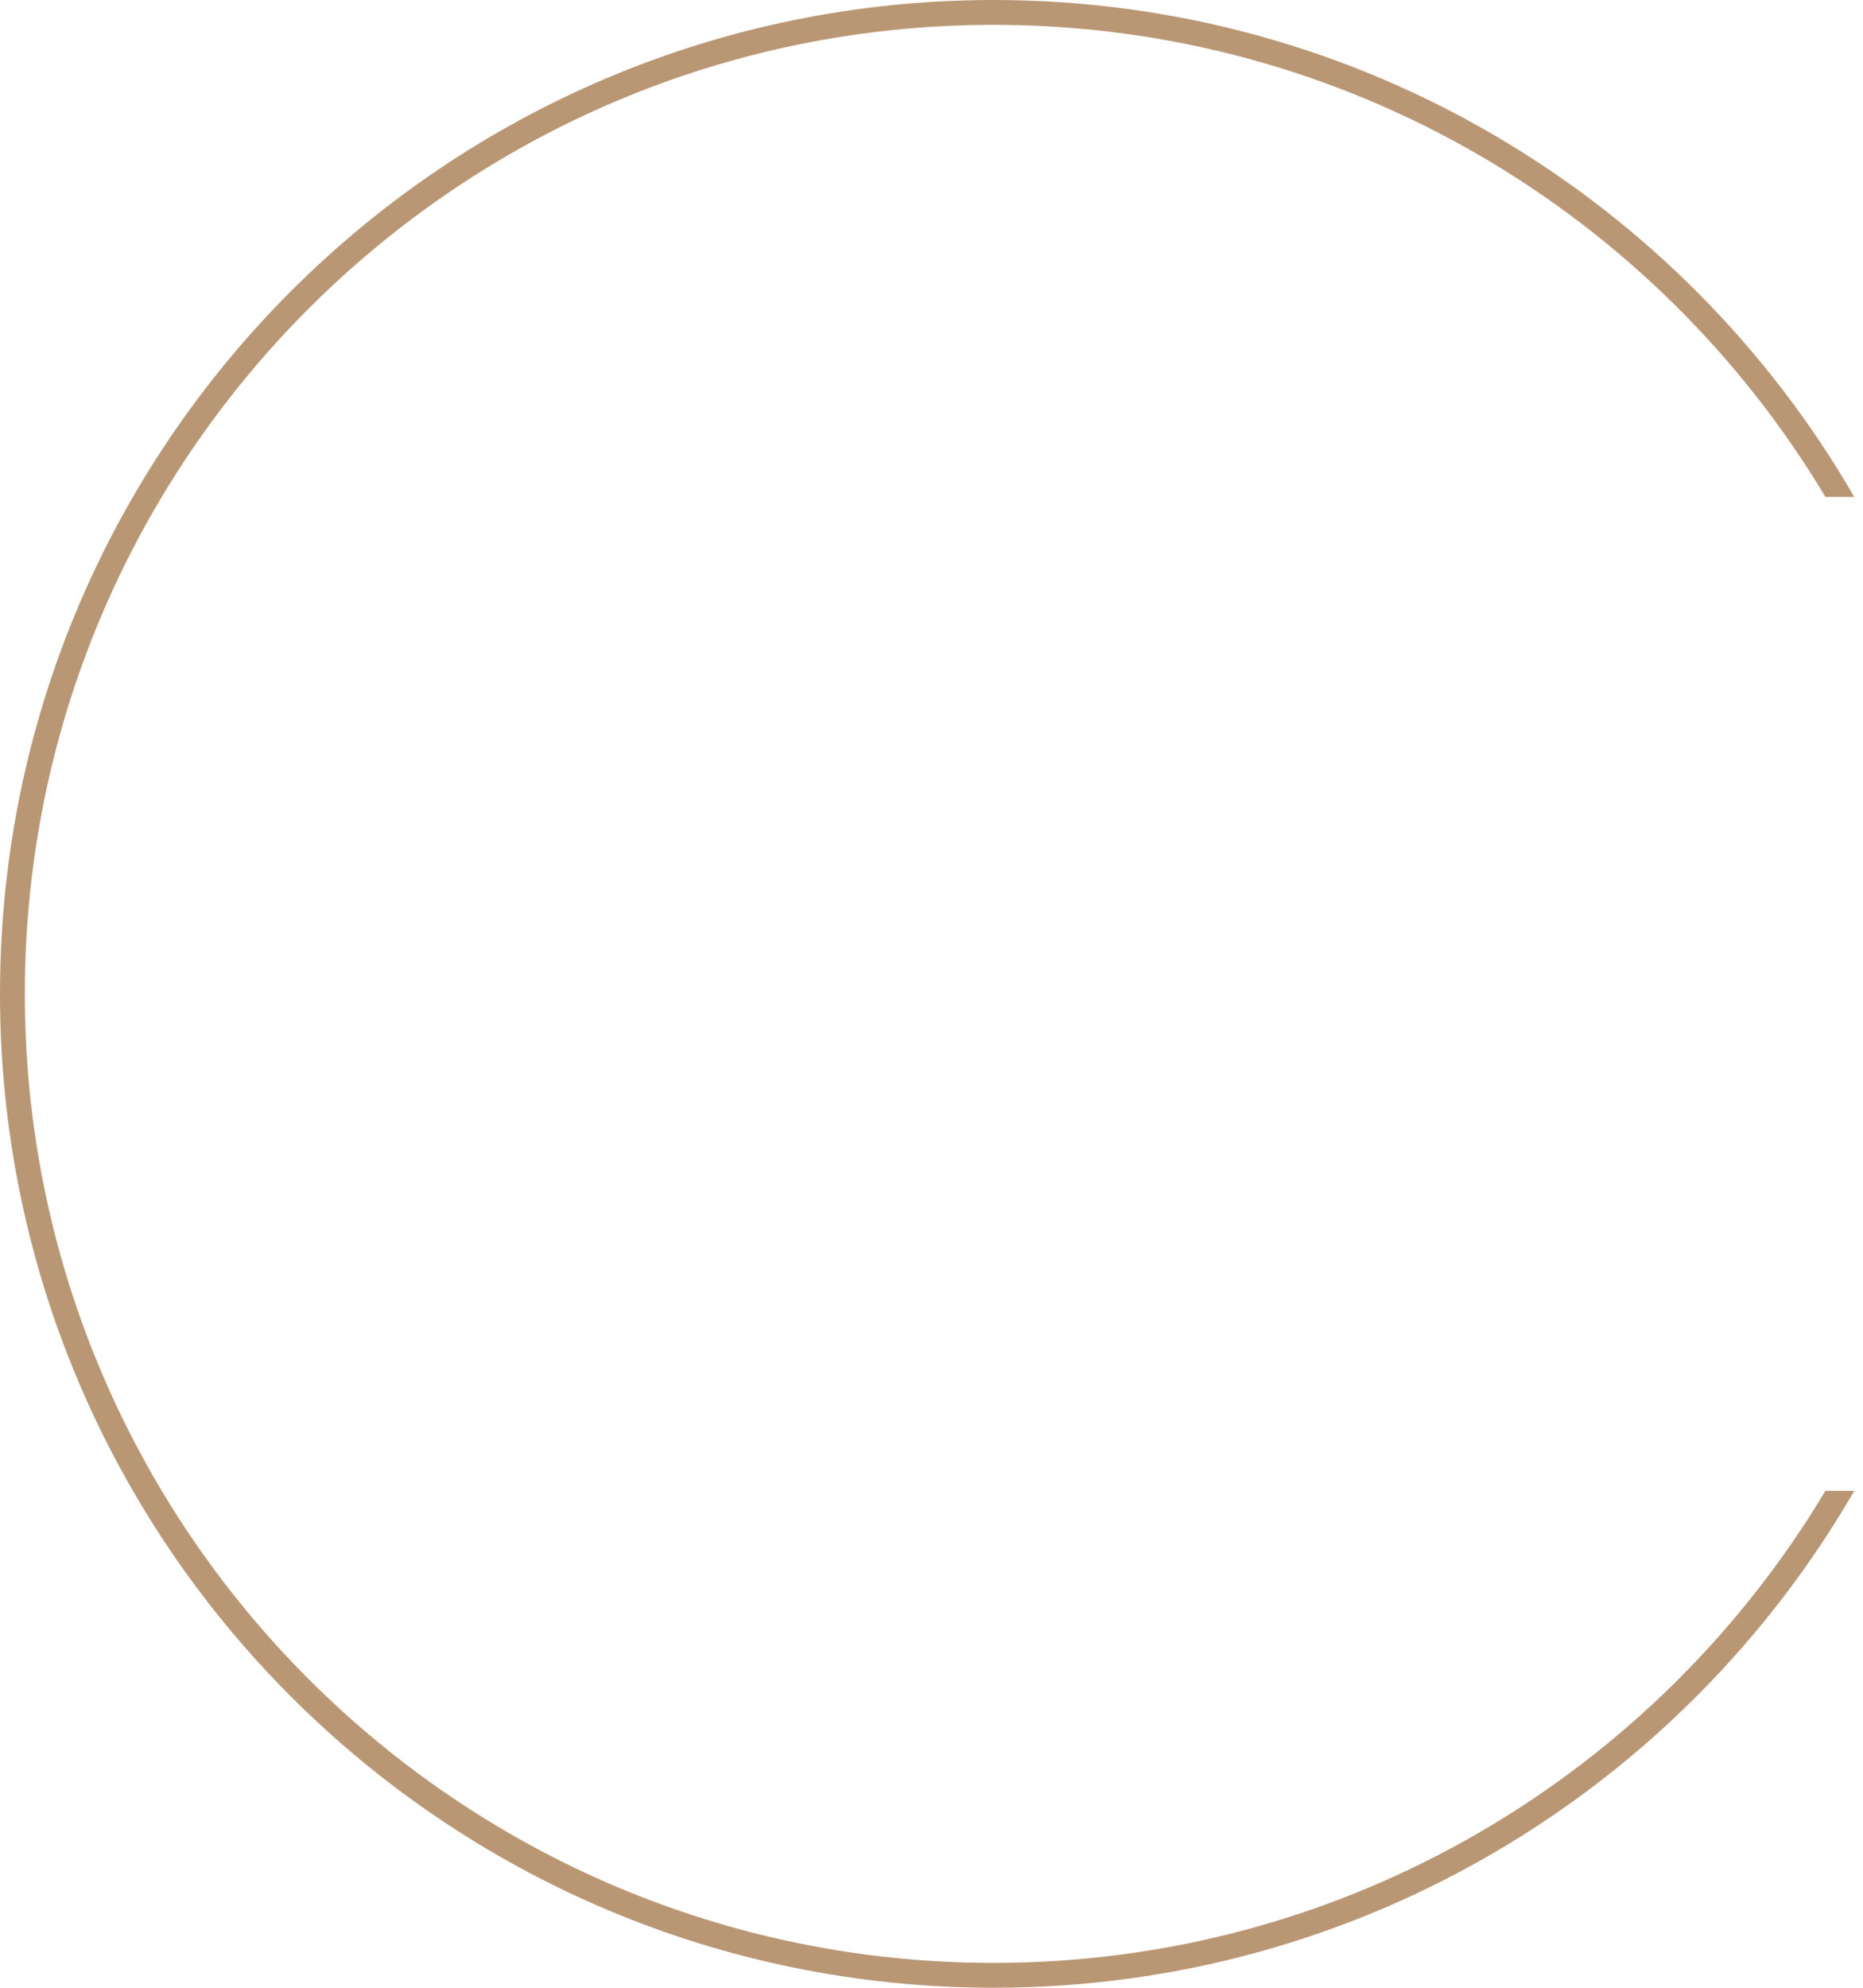
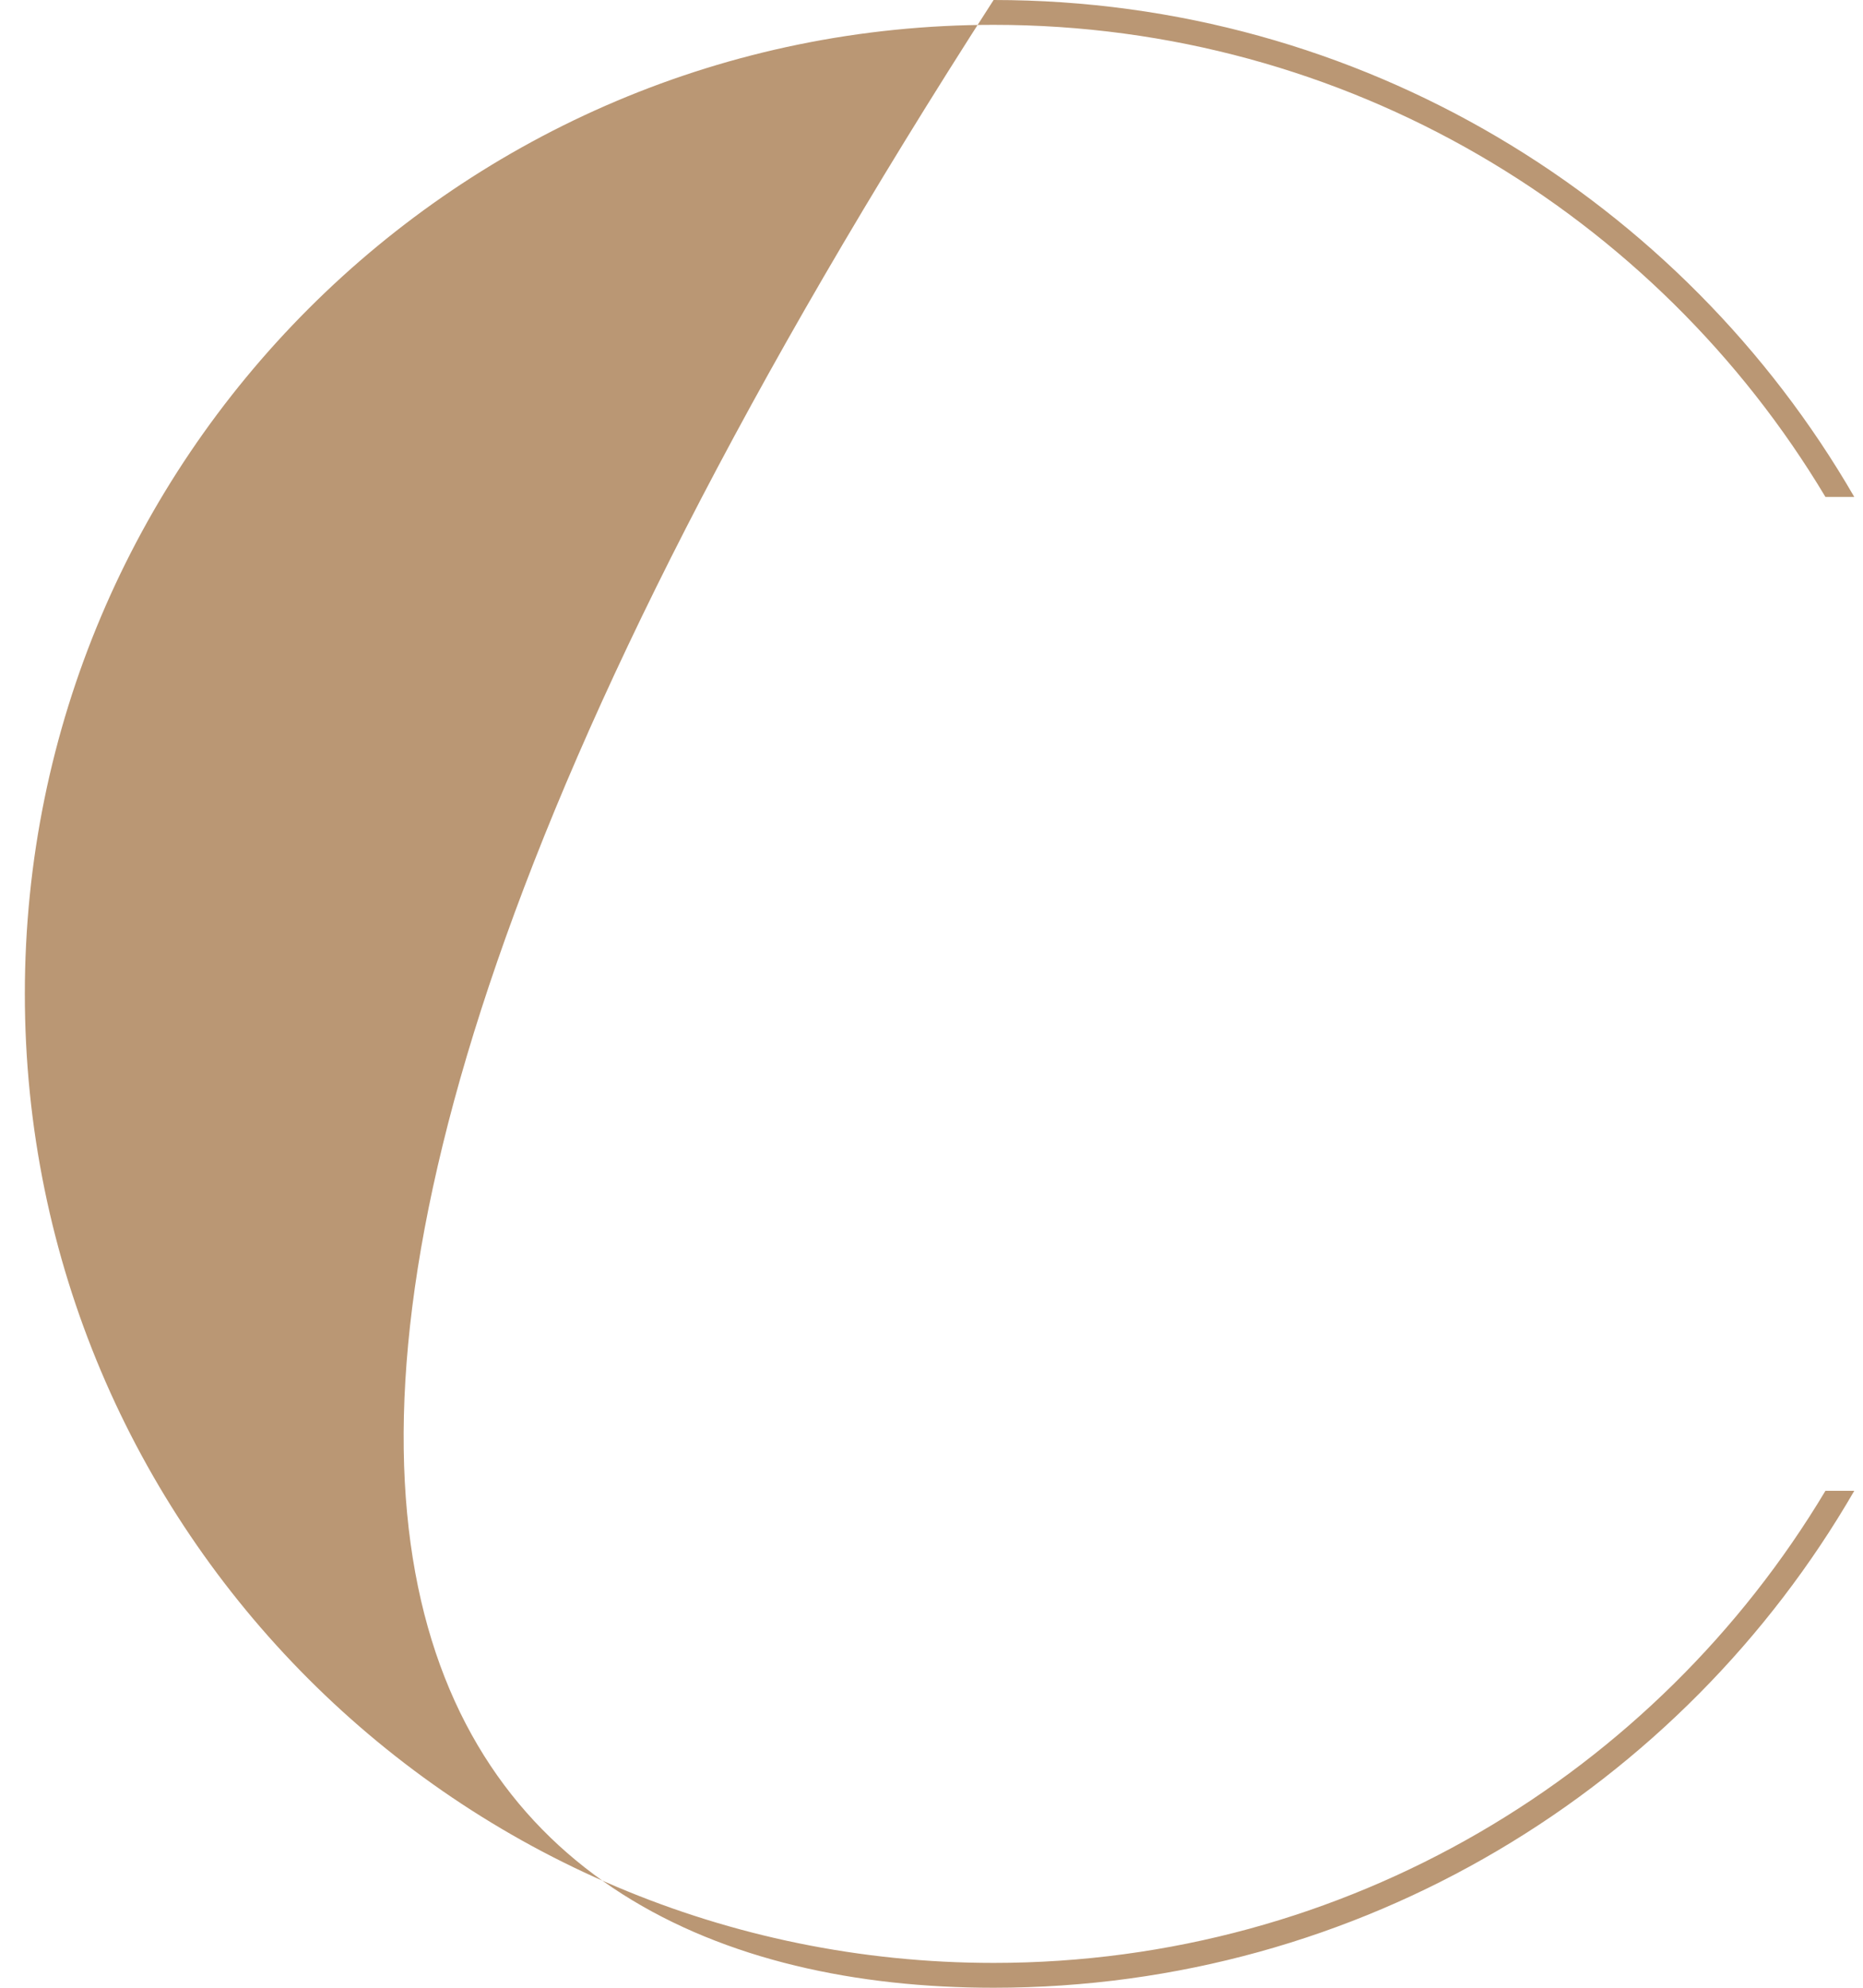
<svg xmlns="http://www.w3.org/2000/svg" width="75" height="80" viewBox="0 0 75 80" fill="none">
-   <path fill-rule="evenodd" clip-rule="evenodd" d="M73.488 60C66.677 71.381 54.228 79 40 79C18.461 79 1 61.539 1 40C1 18.461 18.461 1 40 1C54.228 1 66.677 8.619 73.488 20H74.649C67.733 8.044 54.806 0 40 0C17.909 0 0 17.909 0 40C0 62.091 17.909 80 40 80C54.806 80 67.733 71.956 74.649 60H73.488Z" fill="#BA9774" />
+   <path fill-rule="evenodd" clip-rule="evenodd" d="M73.488 60C66.677 71.381 54.228 79 40 79C18.461 79 1 61.539 1 40C1 18.461 18.461 1 40 1C54.228 1 66.677 8.619 73.488 20H74.649C67.733 8.044 54.806 0 40 0C0 62.091 17.909 80 40 80C54.806 80 67.733 71.956 74.649 60H73.488Z" fill="#BA9774" />
</svg>